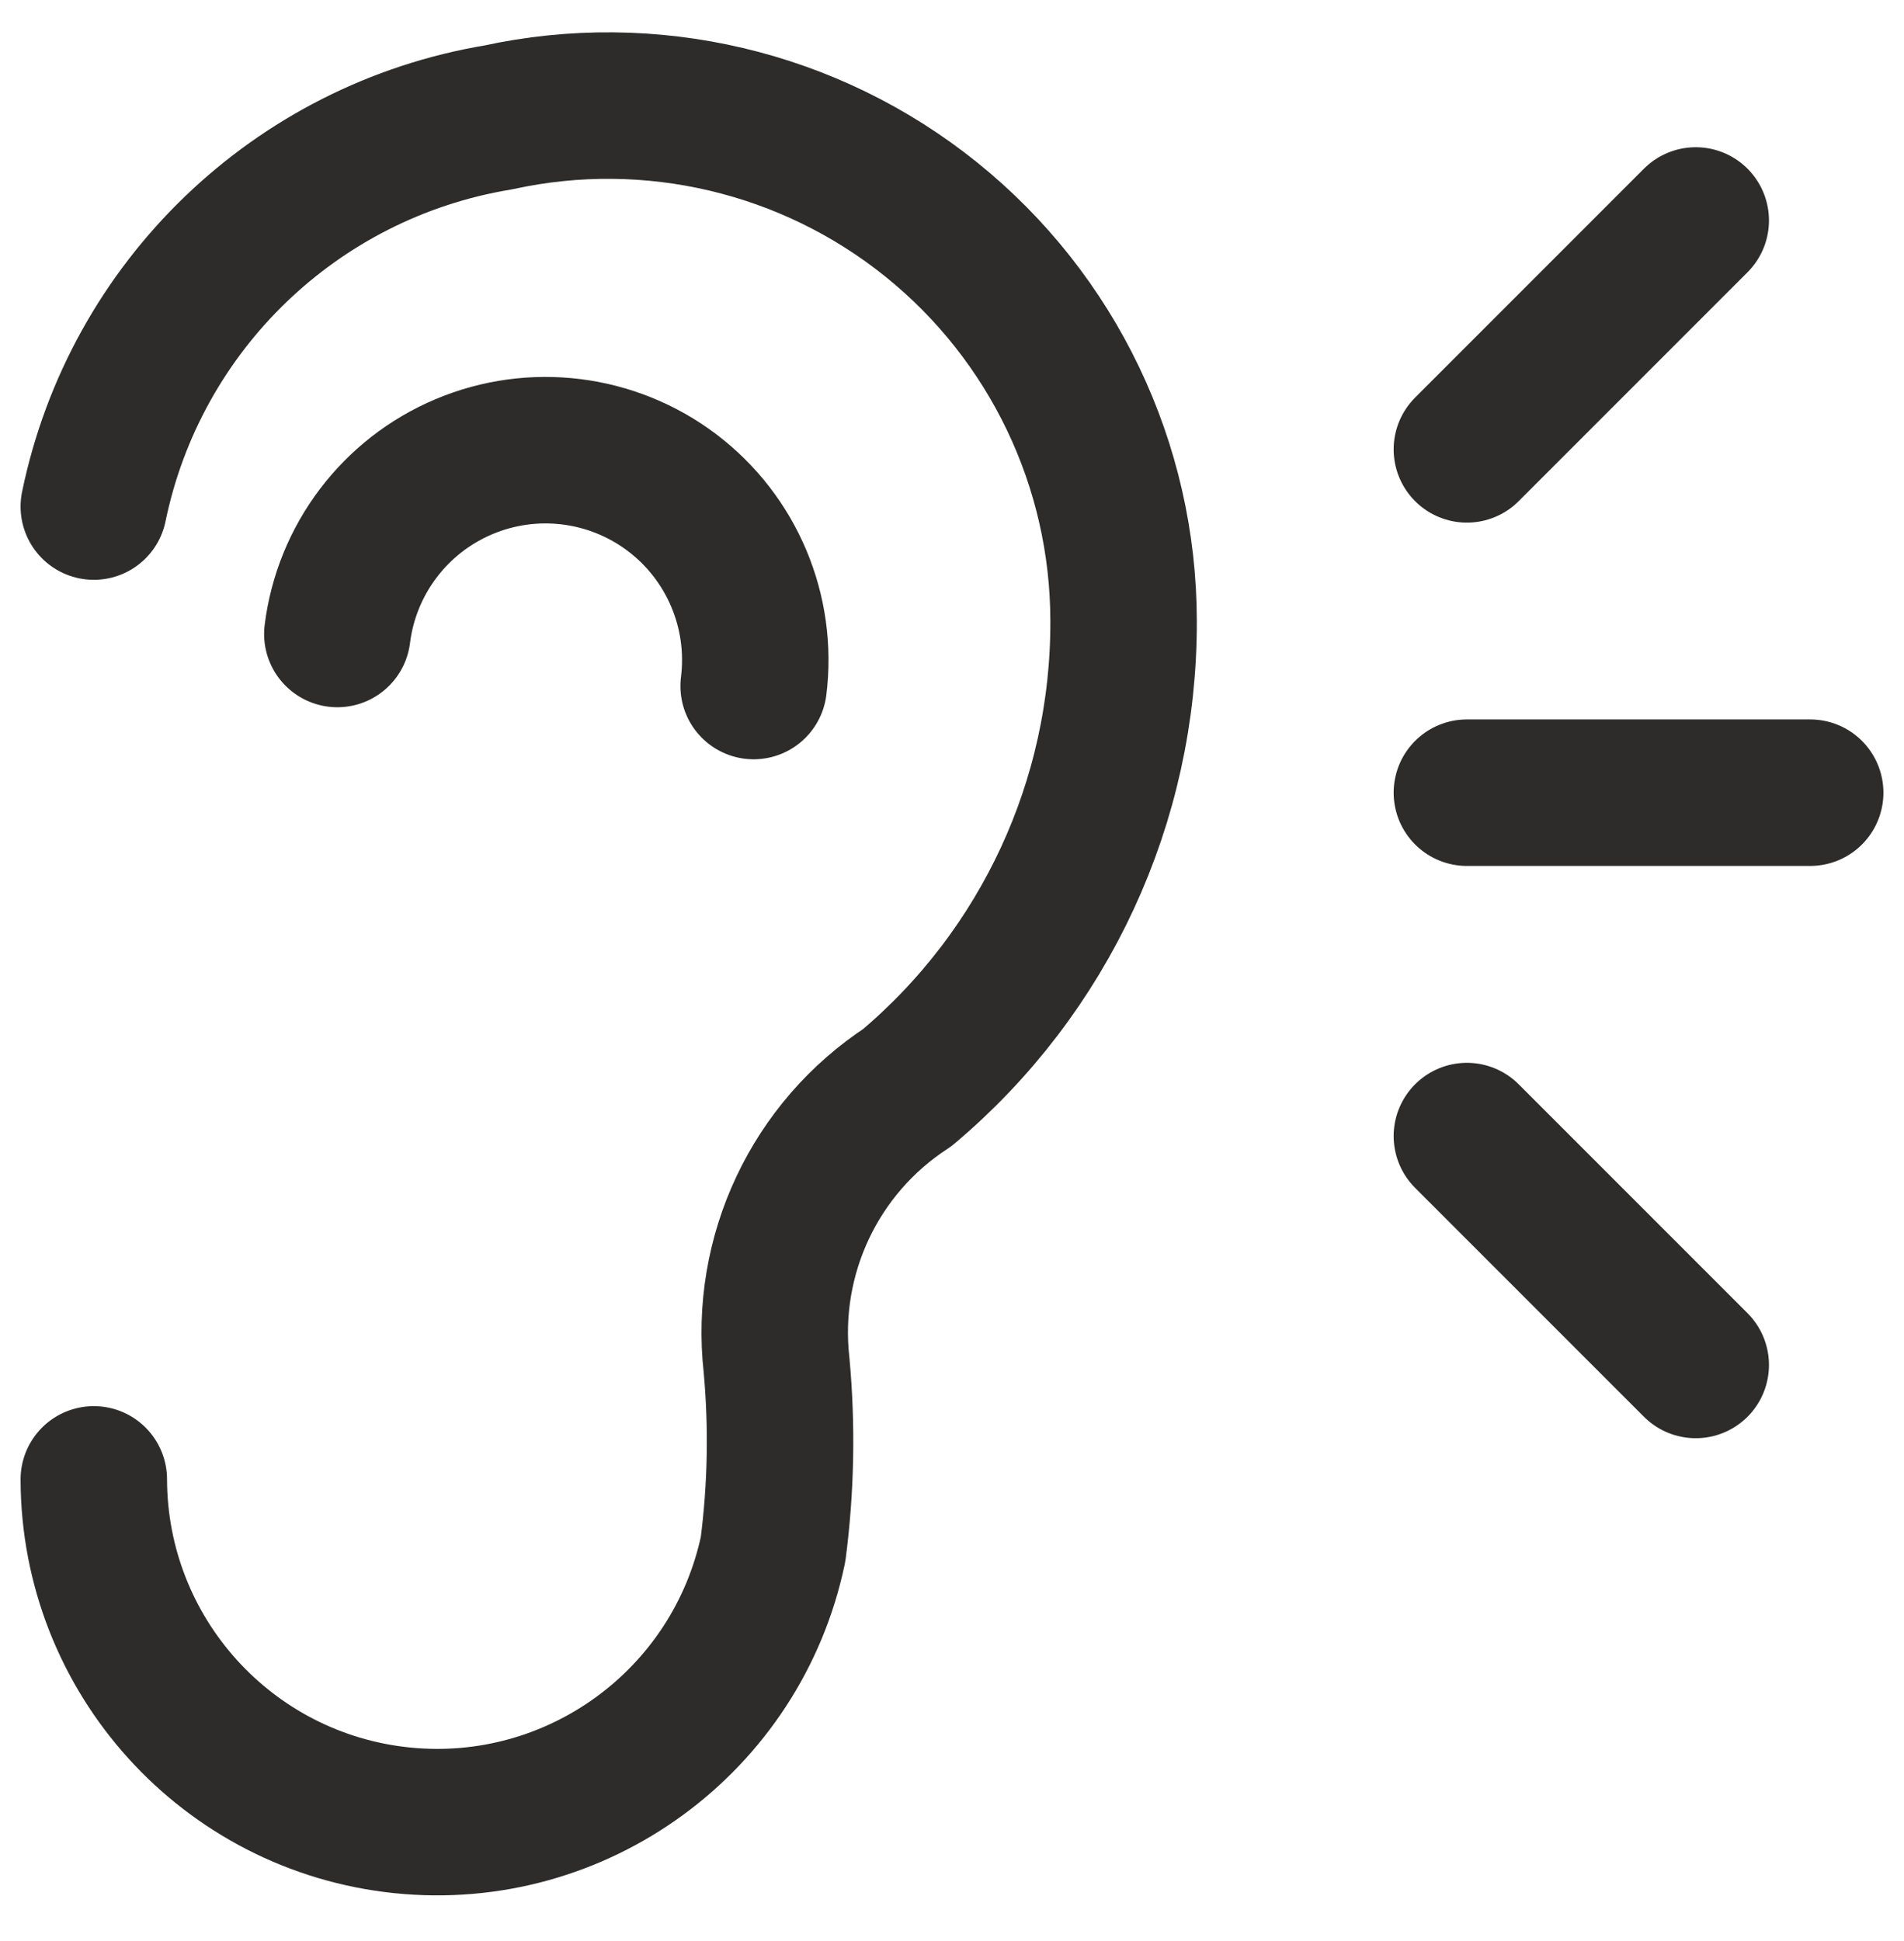
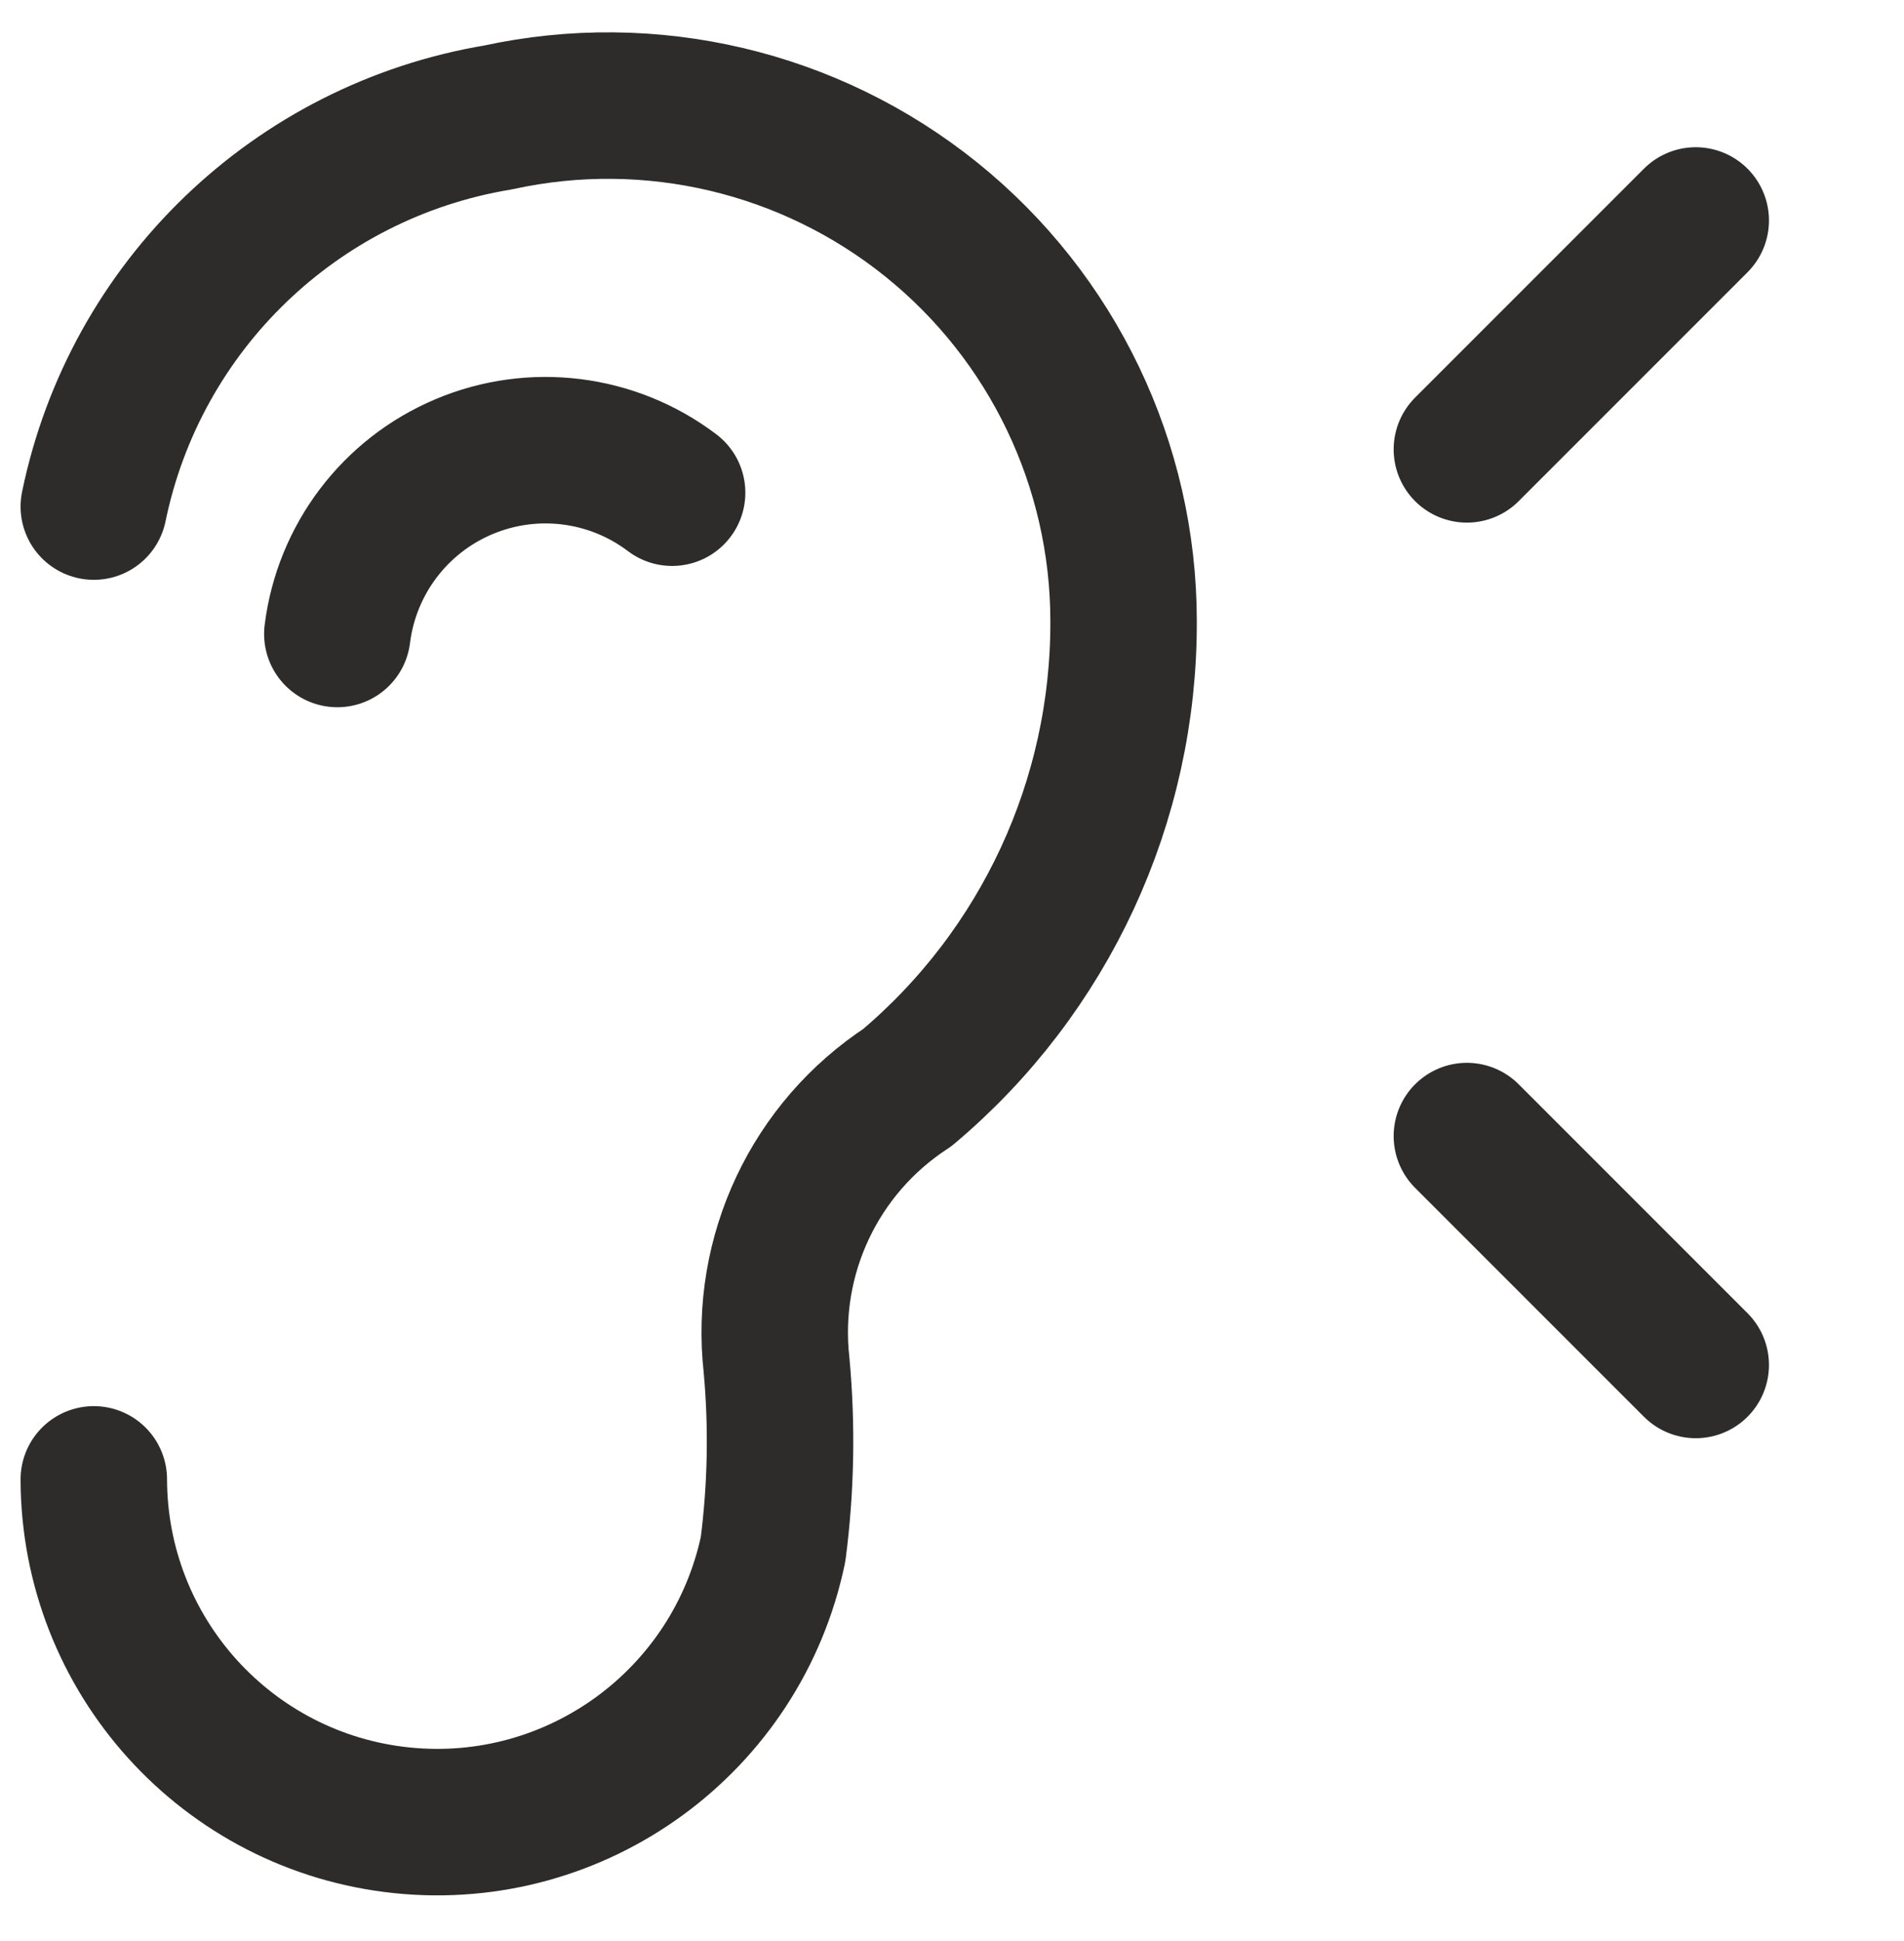
<svg xmlns="http://www.w3.org/2000/svg" width="52px" height="53px" viewBox="0 0 52 53" version="1.1">
  <title>5-bitv-hoerschwierigkeiten-gehoerlose@3x</title>
  <g id="Page-1" stroke="none" stroke-width="1" fill="none" fill-rule="evenodd" stroke-linecap="round" stroke-linejoin="round">
    <g id="icons-ionone" transform="translate(-950, -1062)" stroke="#2D2C2B" stroke-width="4">
      <g id="Regular" transform="translate(952, 1064.332)">
        <path d="M0.562,11.5 C1.692,6.017 6.08,1.794 11.602,0.875 C15.765,-0.034 20.115,0.991 23.434,3.662 C26.753,6.334 28.684,10.364 28.686,14.625 C28.703,19.537 26.539,24.204 22.779,27.365 C20.254,29.012 18.873,31.941 19.208,34.938 C19.362,36.614 19.33,38.302 19.113,39.971 C18.126,44.668 13.752,47.862 8.978,47.371 C4.204,46.879 0.572,42.862 0.562,38.062" id="Shape" />
-         <path d="M7.213,14.979 C7.466,12.948 8.784,11.206 10.67,10.411 C12.556,9.615 14.724,9.886 16.356,11.121 C17.988,12.356 18.837,14.369 18.583,16.4" id="Shape" />
-         <line x1="47.438" y1="19.312" x2="38.062" y2="19.312" id="Shape" />
+         <path d="M7.213,14.979 C7.466,12.948 8.784,11.206 10.67,10.411 C12.556,9.615 14.724,9.886 16.356,11.121 " id="Shape" />
        <line x1="38.062" y1="9.938" x2="44.312" y2="3.688" id="Shape" />
        <line x1="38.062" y1="28.688" x2="44.312" y2="34.938" id="Shape" />
      </g>
    </g>
  </g>
</svg>